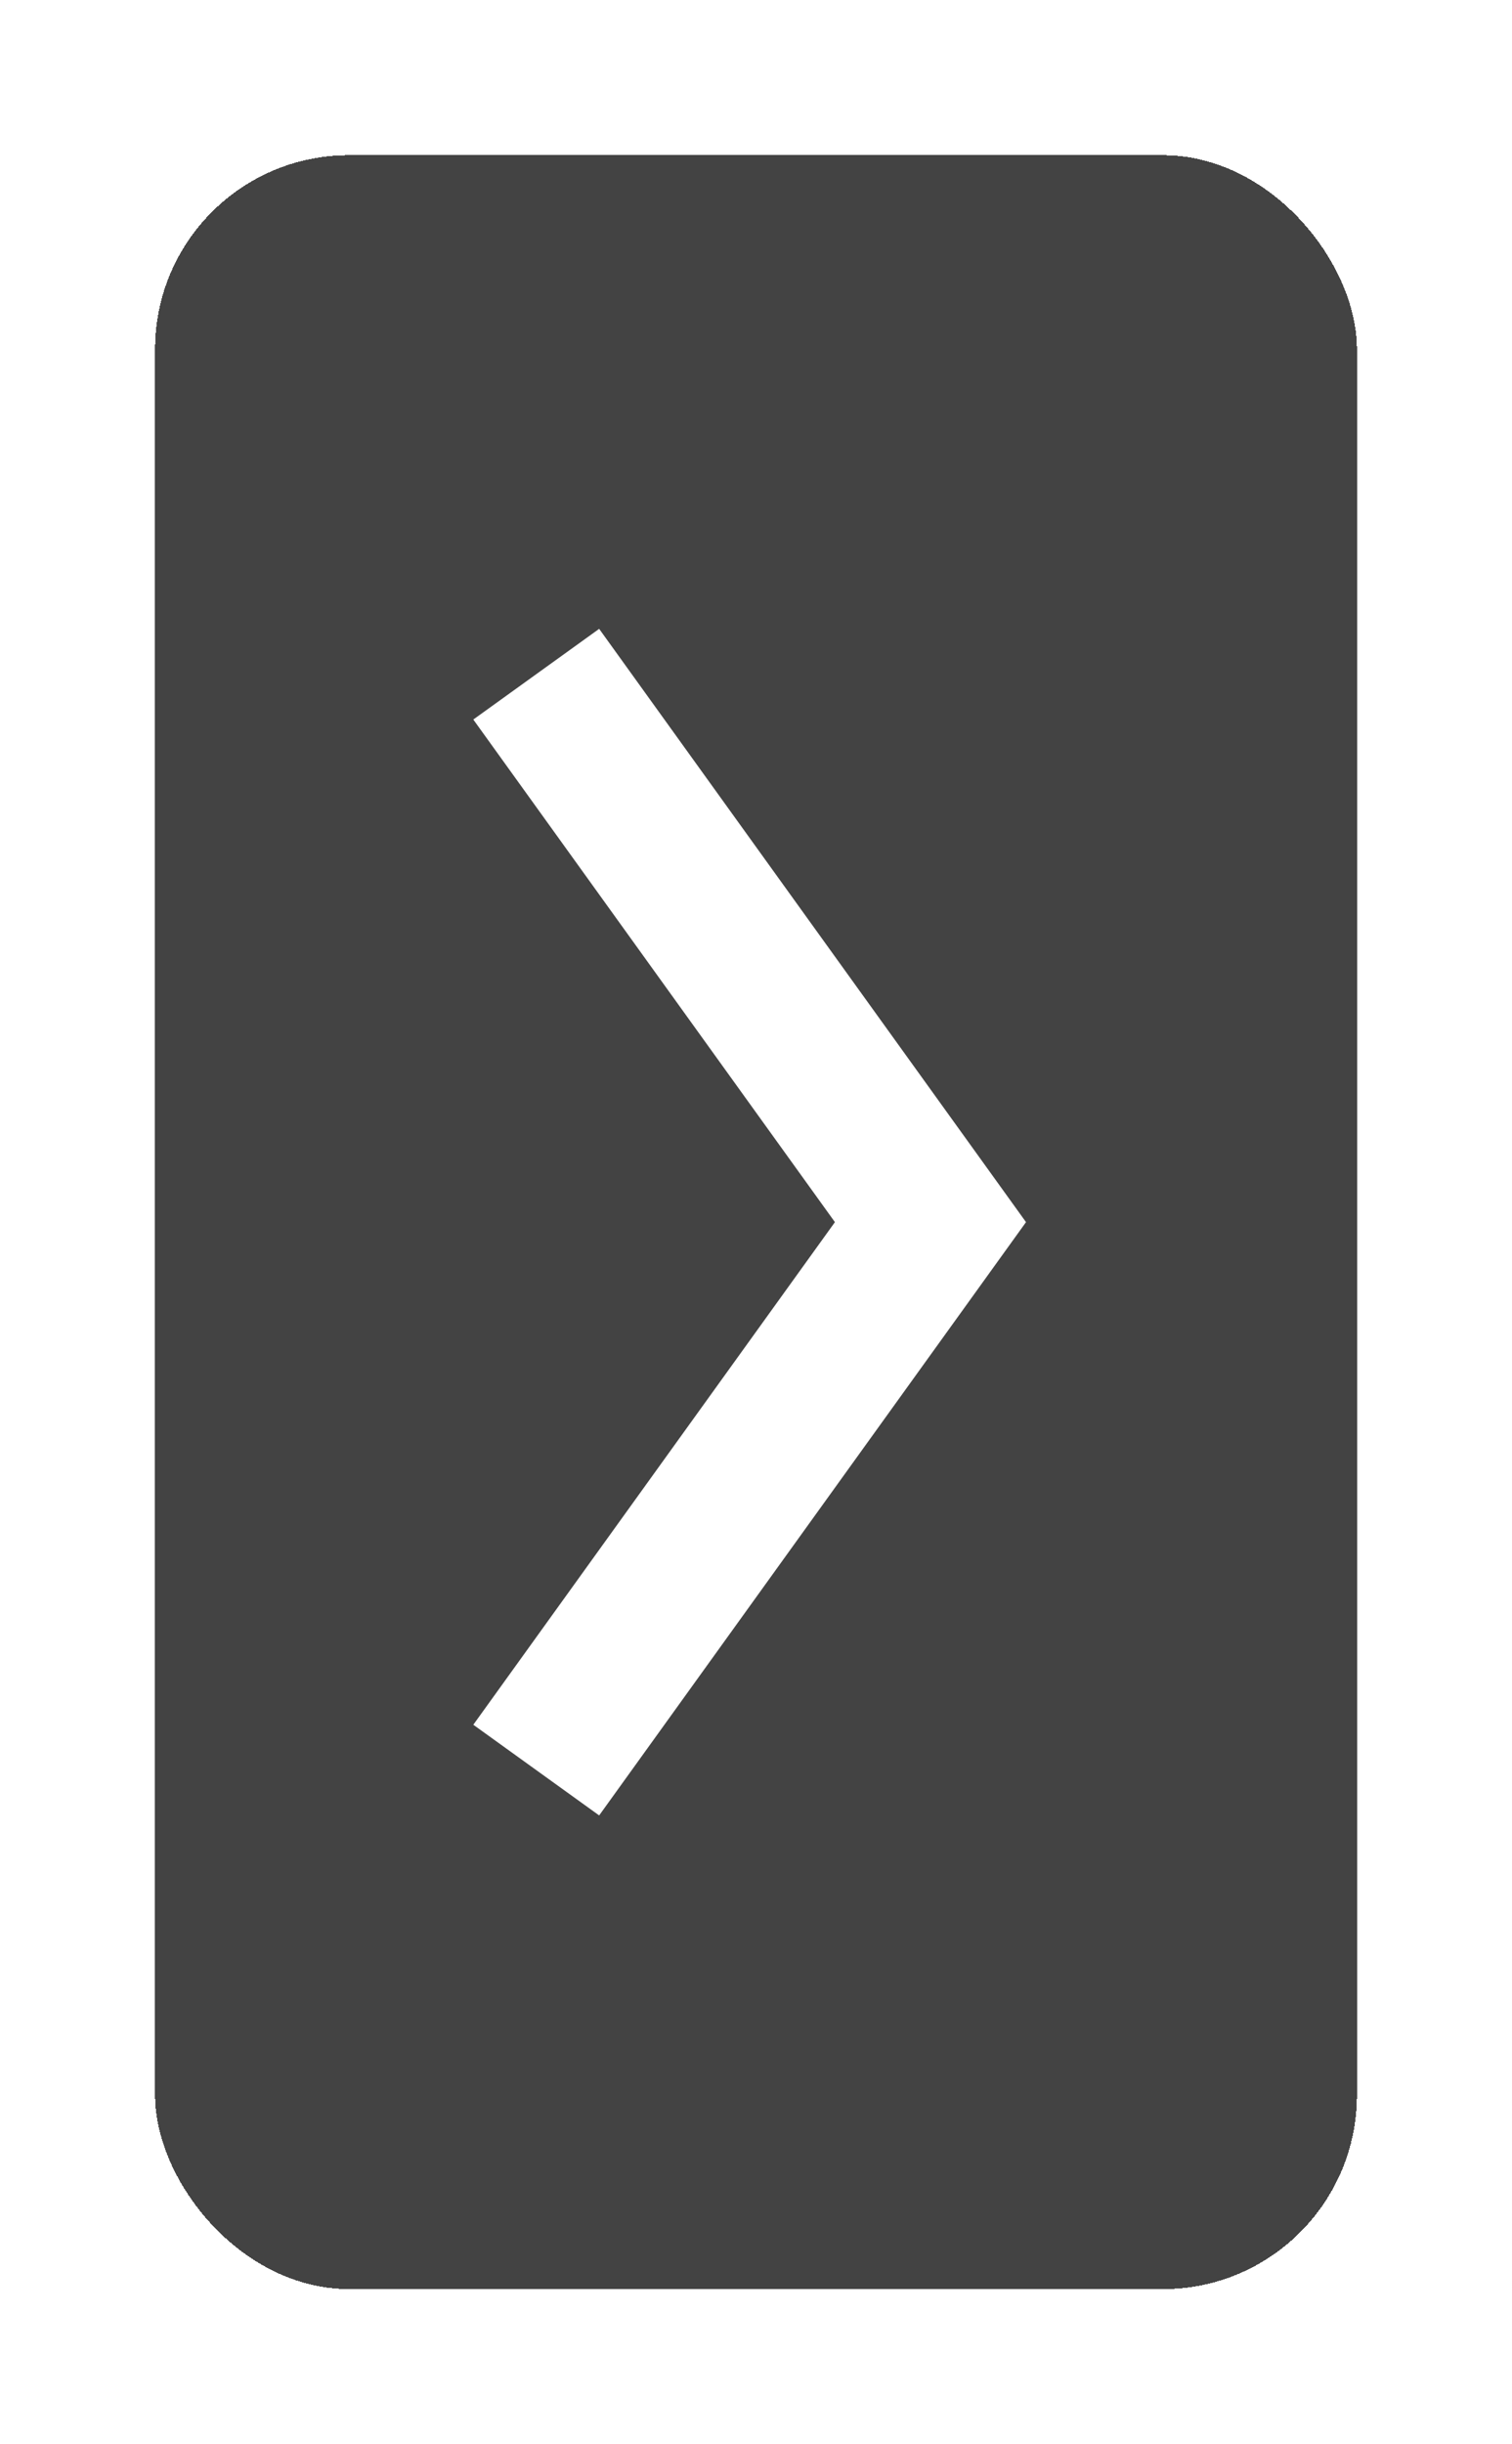
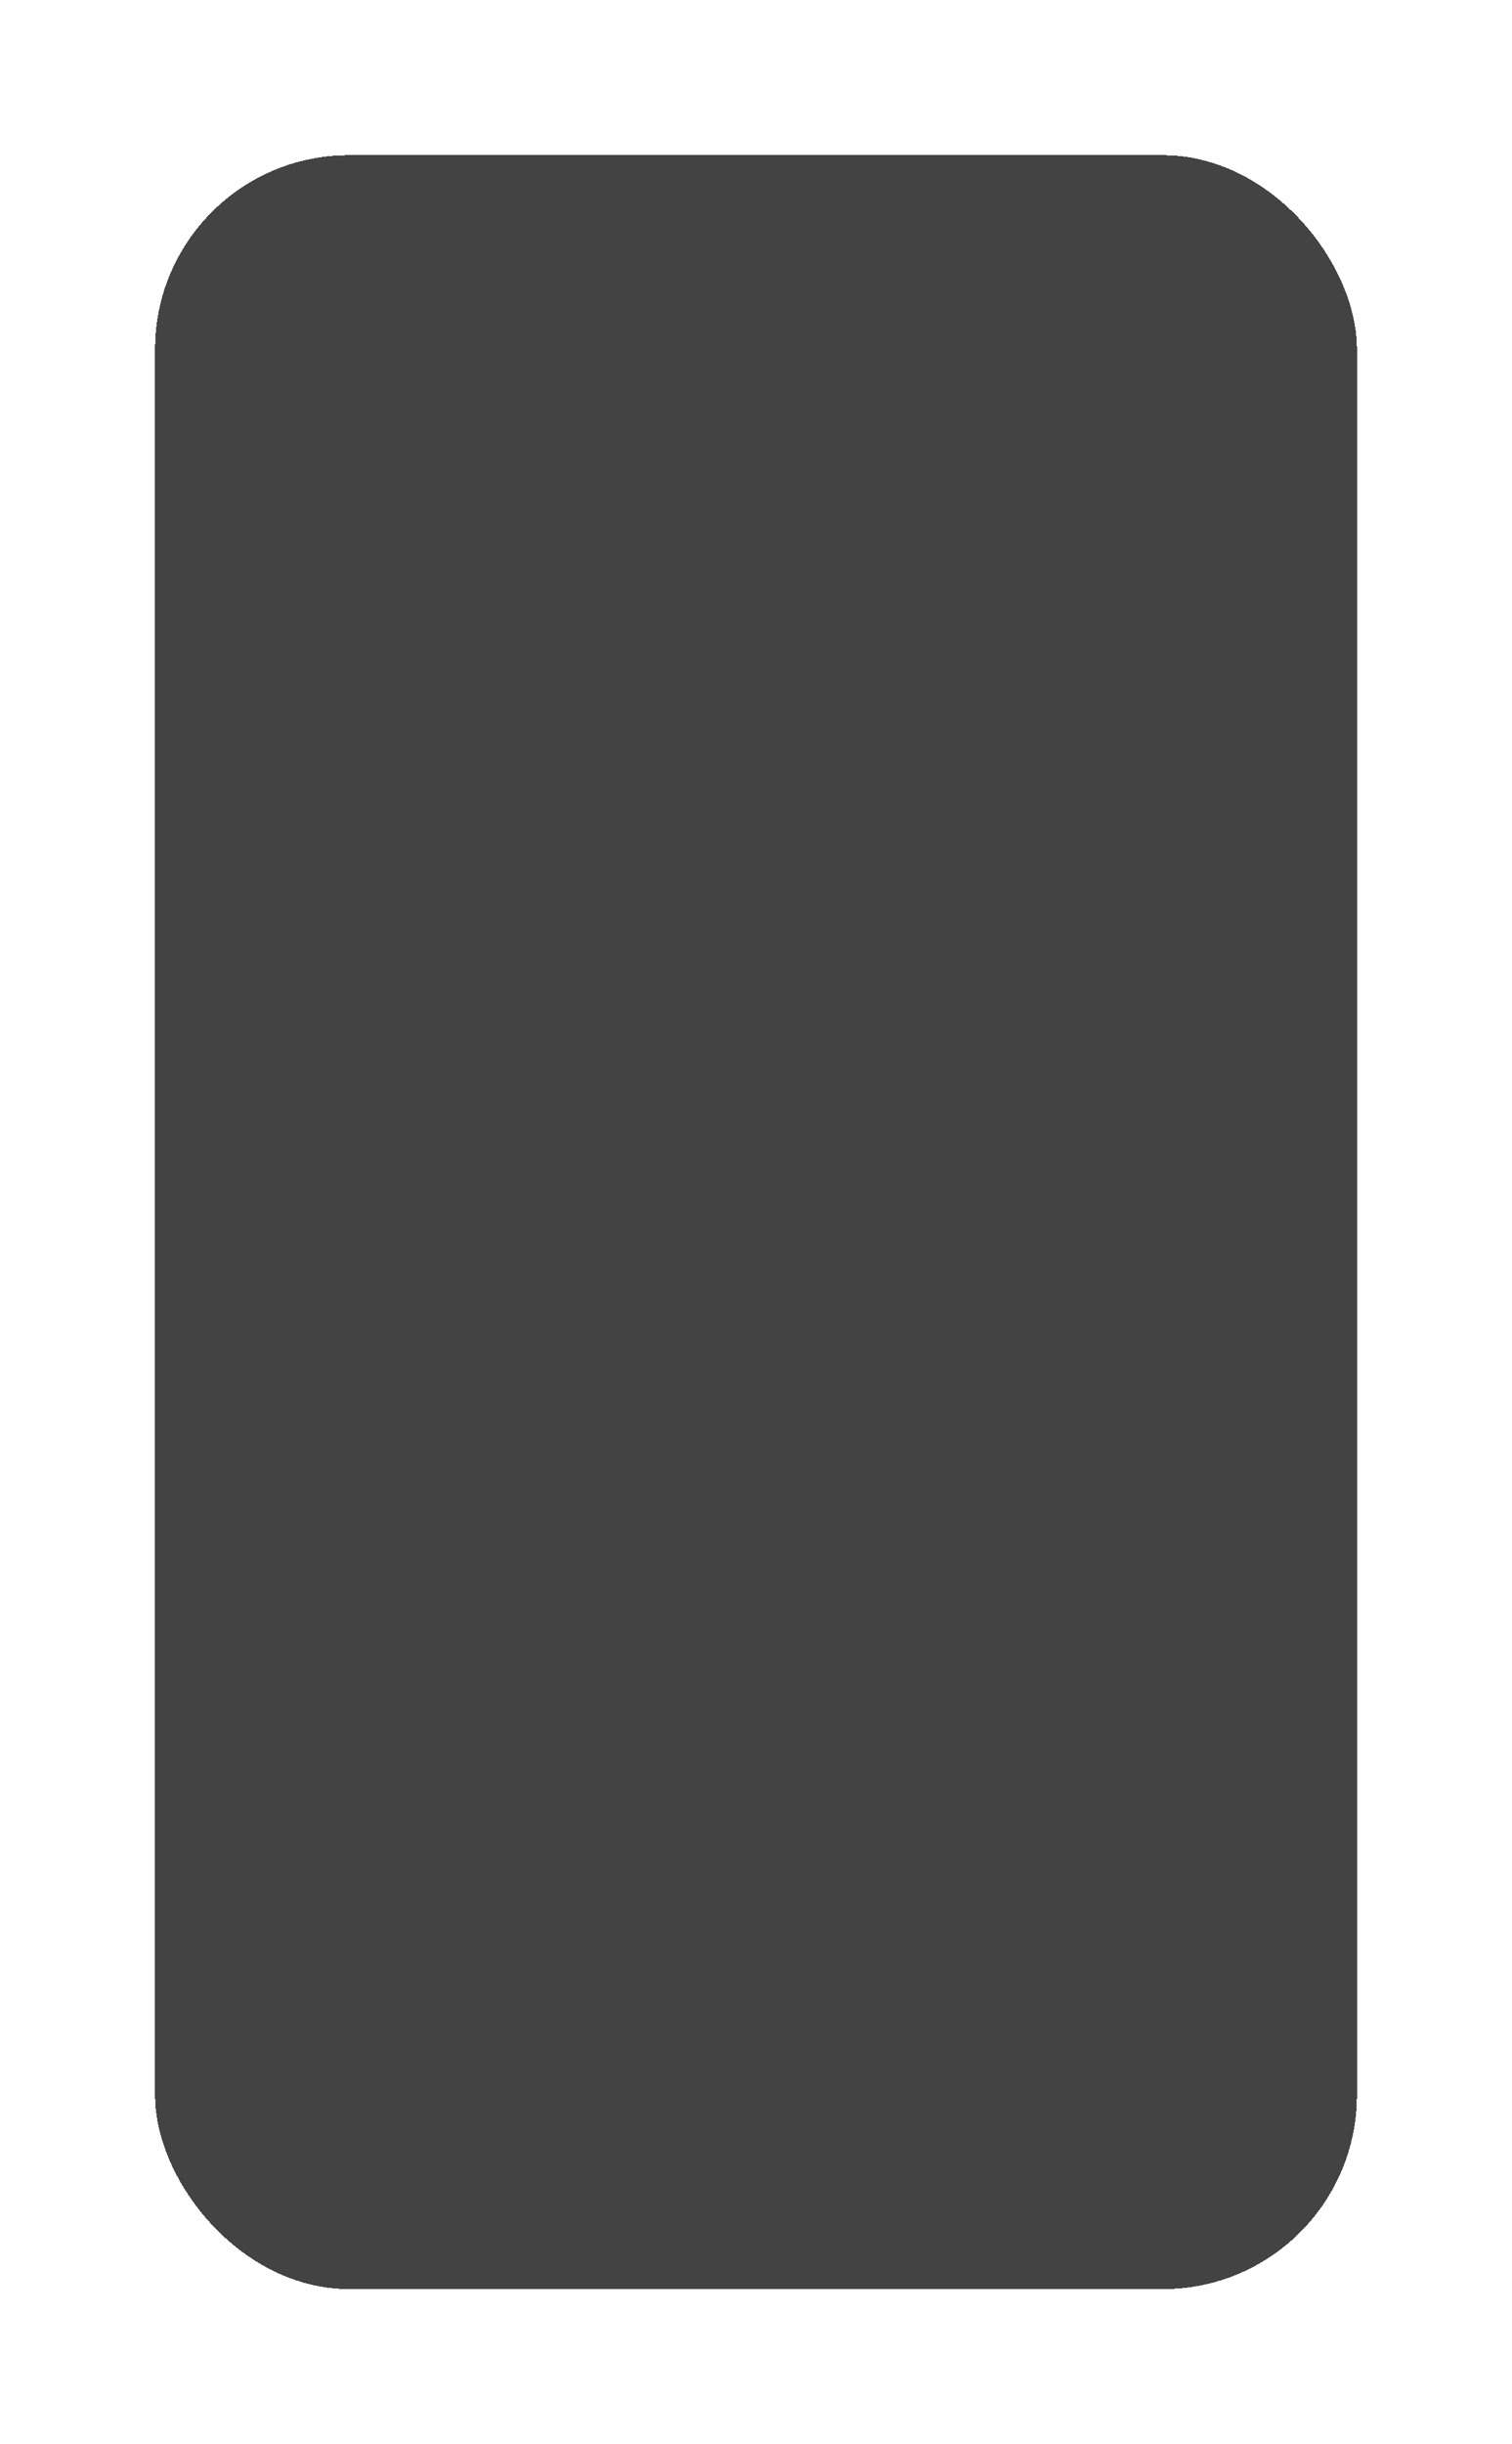
<svg xmlns="http://www.w3.org/2000/svg" width="39" height="63" viewBox="0 0 39 63" fill="none">
  <g filter="url(#filter0_bd_1722_13188)">
    <rect x="4" width="31" height="55" rx="5" fill="#040404" fill-opacity="0.75" shape-rendering="crispEdges" />
-     <path d="M15 40L24 27.5L15 15" stroke="white" stroke-width="4" stroke-linecap="square" />
  </g>
  <defs>
    <filter id="filter0_bd_1722_13188" x="-21" y="-25" width="81" height="105" filterUnits="userSpaceOnUse" color-interpolation-filters="sRGB">
      <feFlood flood-opacity="0" result="BackgroundImageFix" />
      <feGaussianBlur in="BackgroundImageFix" stdDeviation="12.5" />
      <feComposite in2="SourceAlpha" operator="in" result="effect1_backgroundBlur_1722_13188" />
      <feColorMatrix in="SourceAlpha" type="matrix" values="0 0 0 0 0 0 0 0 0 0 0 0 0 0 0 0 0 0 127 0" result="hardAlpha" />
      <feOffset dy="4" />
      <feGaussianBlur stdDeviation="2" />
      <feComposite in2="hardAlpha" operator="out" />
      <feColorMatrix type="matrix" values="0 0 0 0 0 0 0 0 0 0 0 0 0 0 0 0 0 0 0.25 0" />
      <feBlend mode="normal" in2="effect1_backgroundBlur_1722_13188" result="effect2_dropShadow_1722_13188" />
      <feBlend mode="normal" in="SourceGraphic" in2="effect2_dropShadow_1722_13188" result="shape" />
    </filter>
  </defs>
</svg>